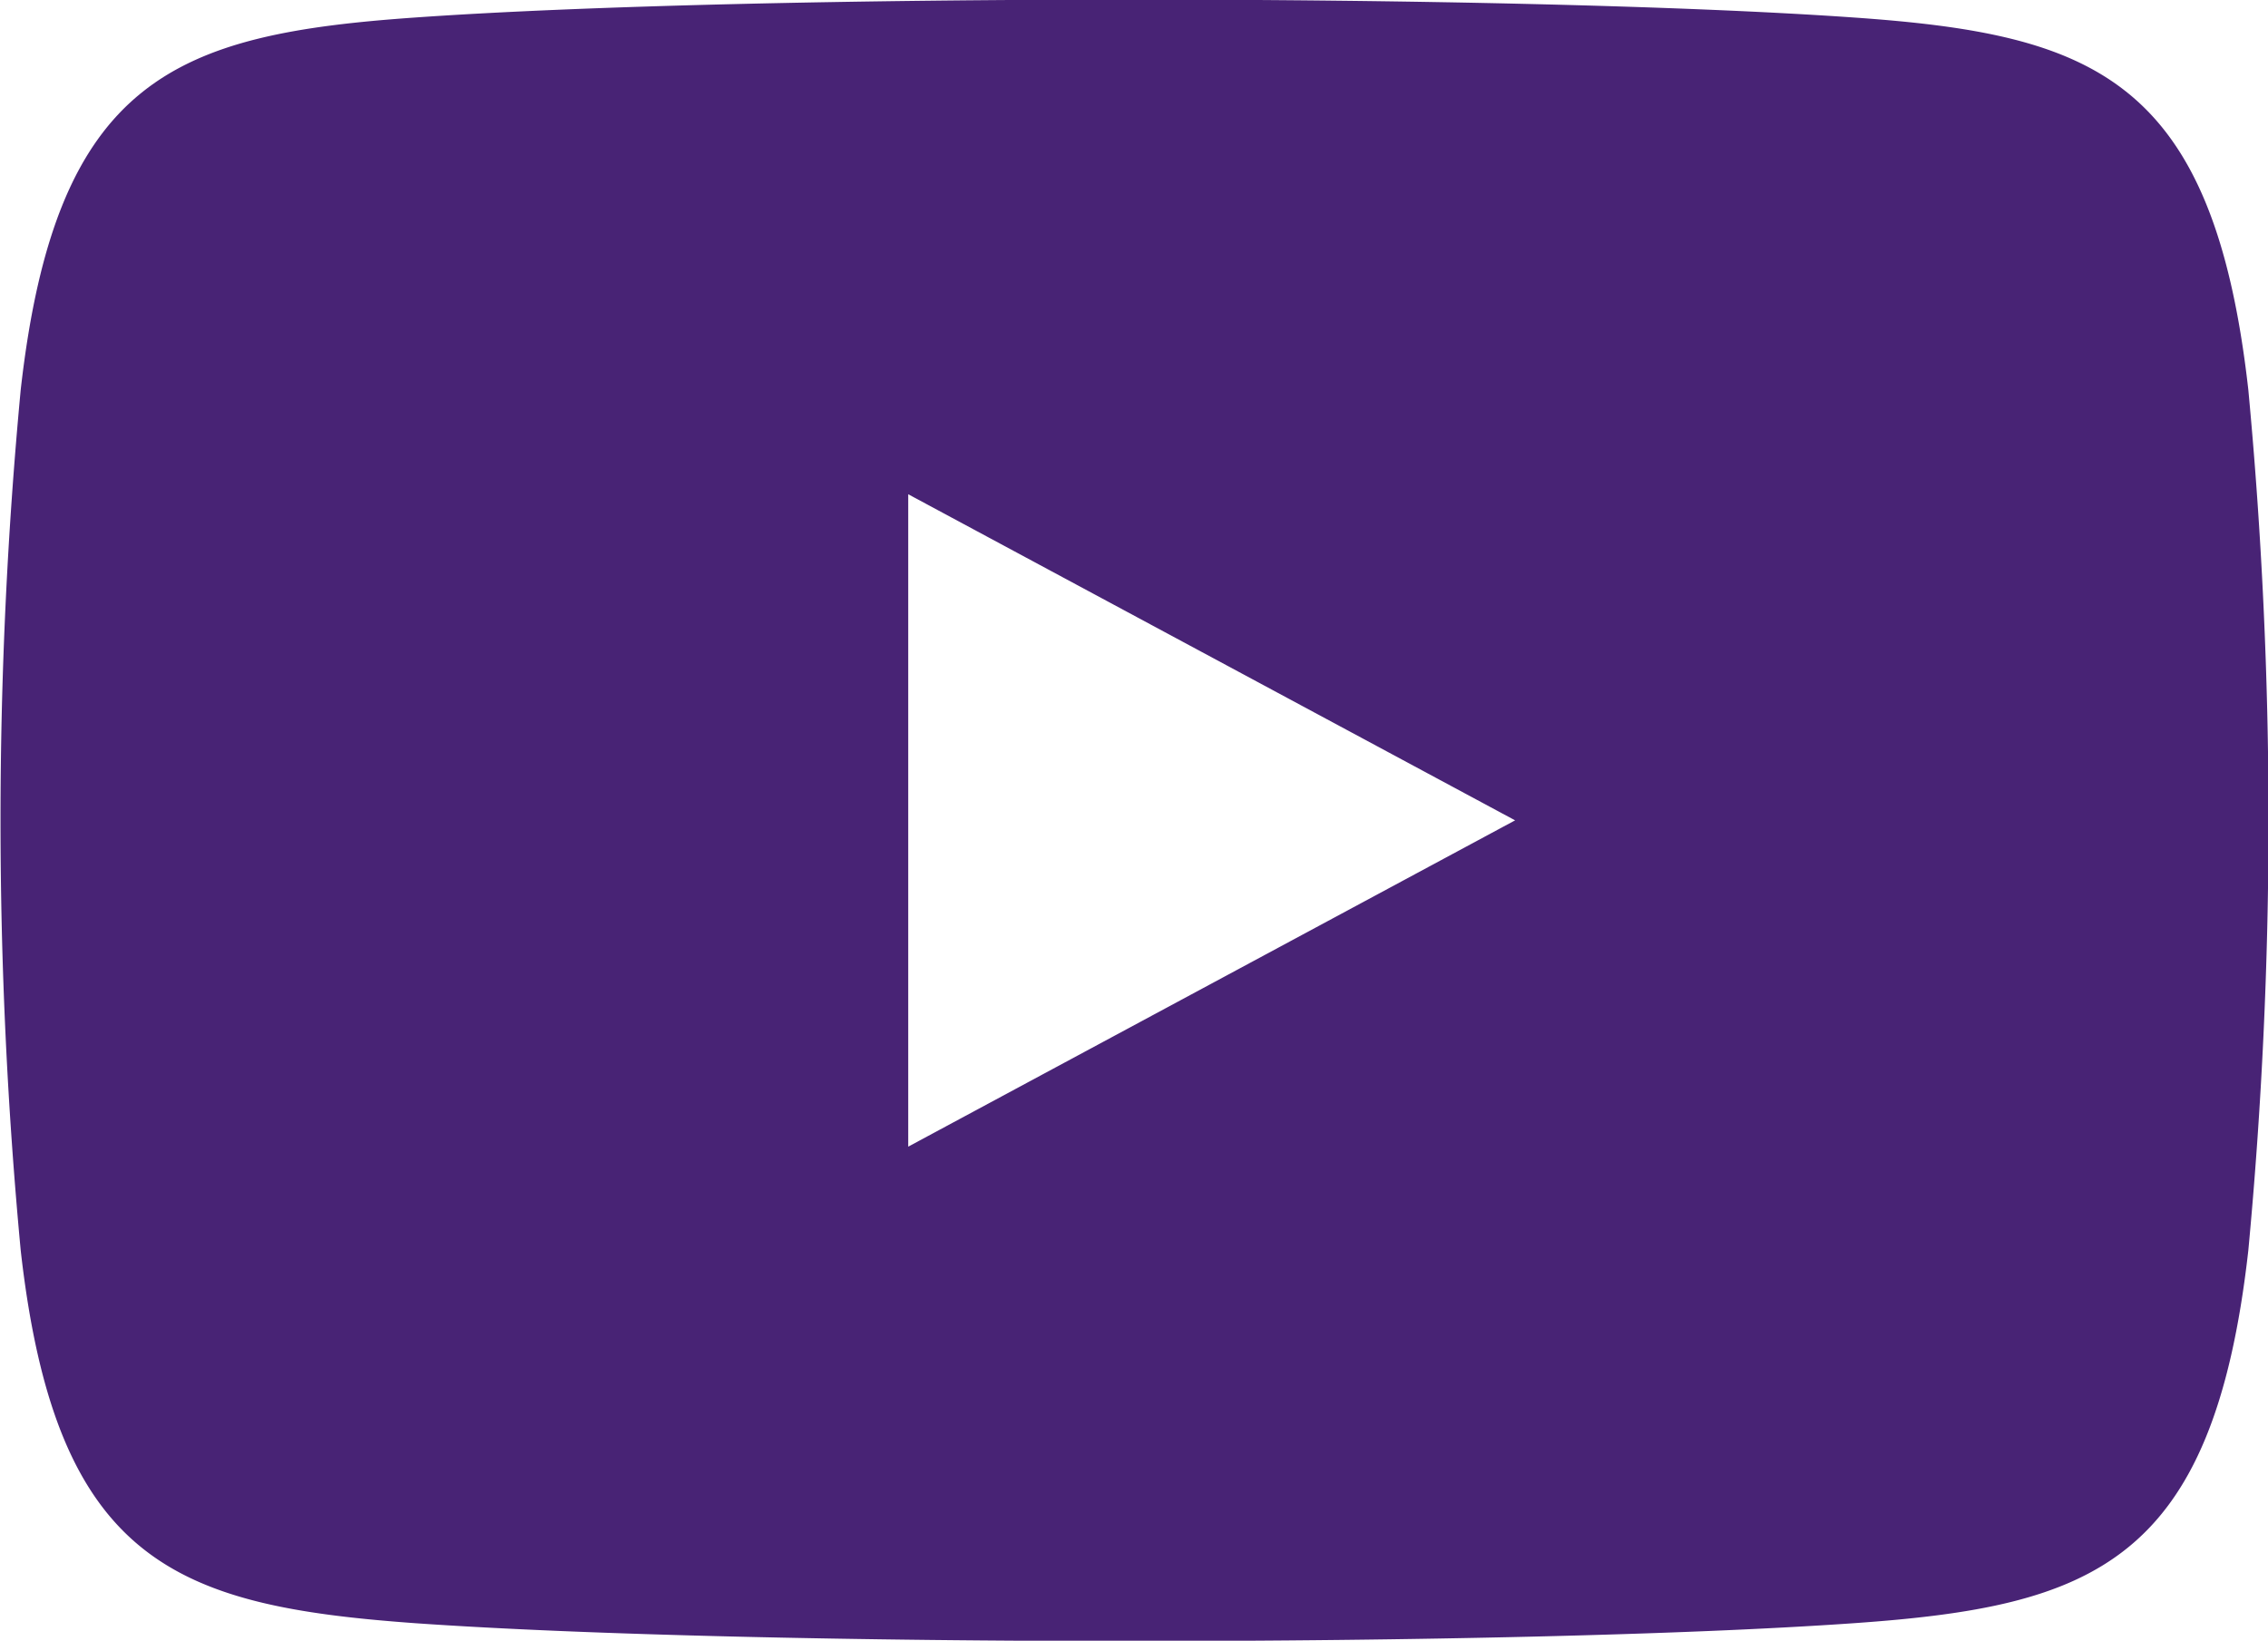
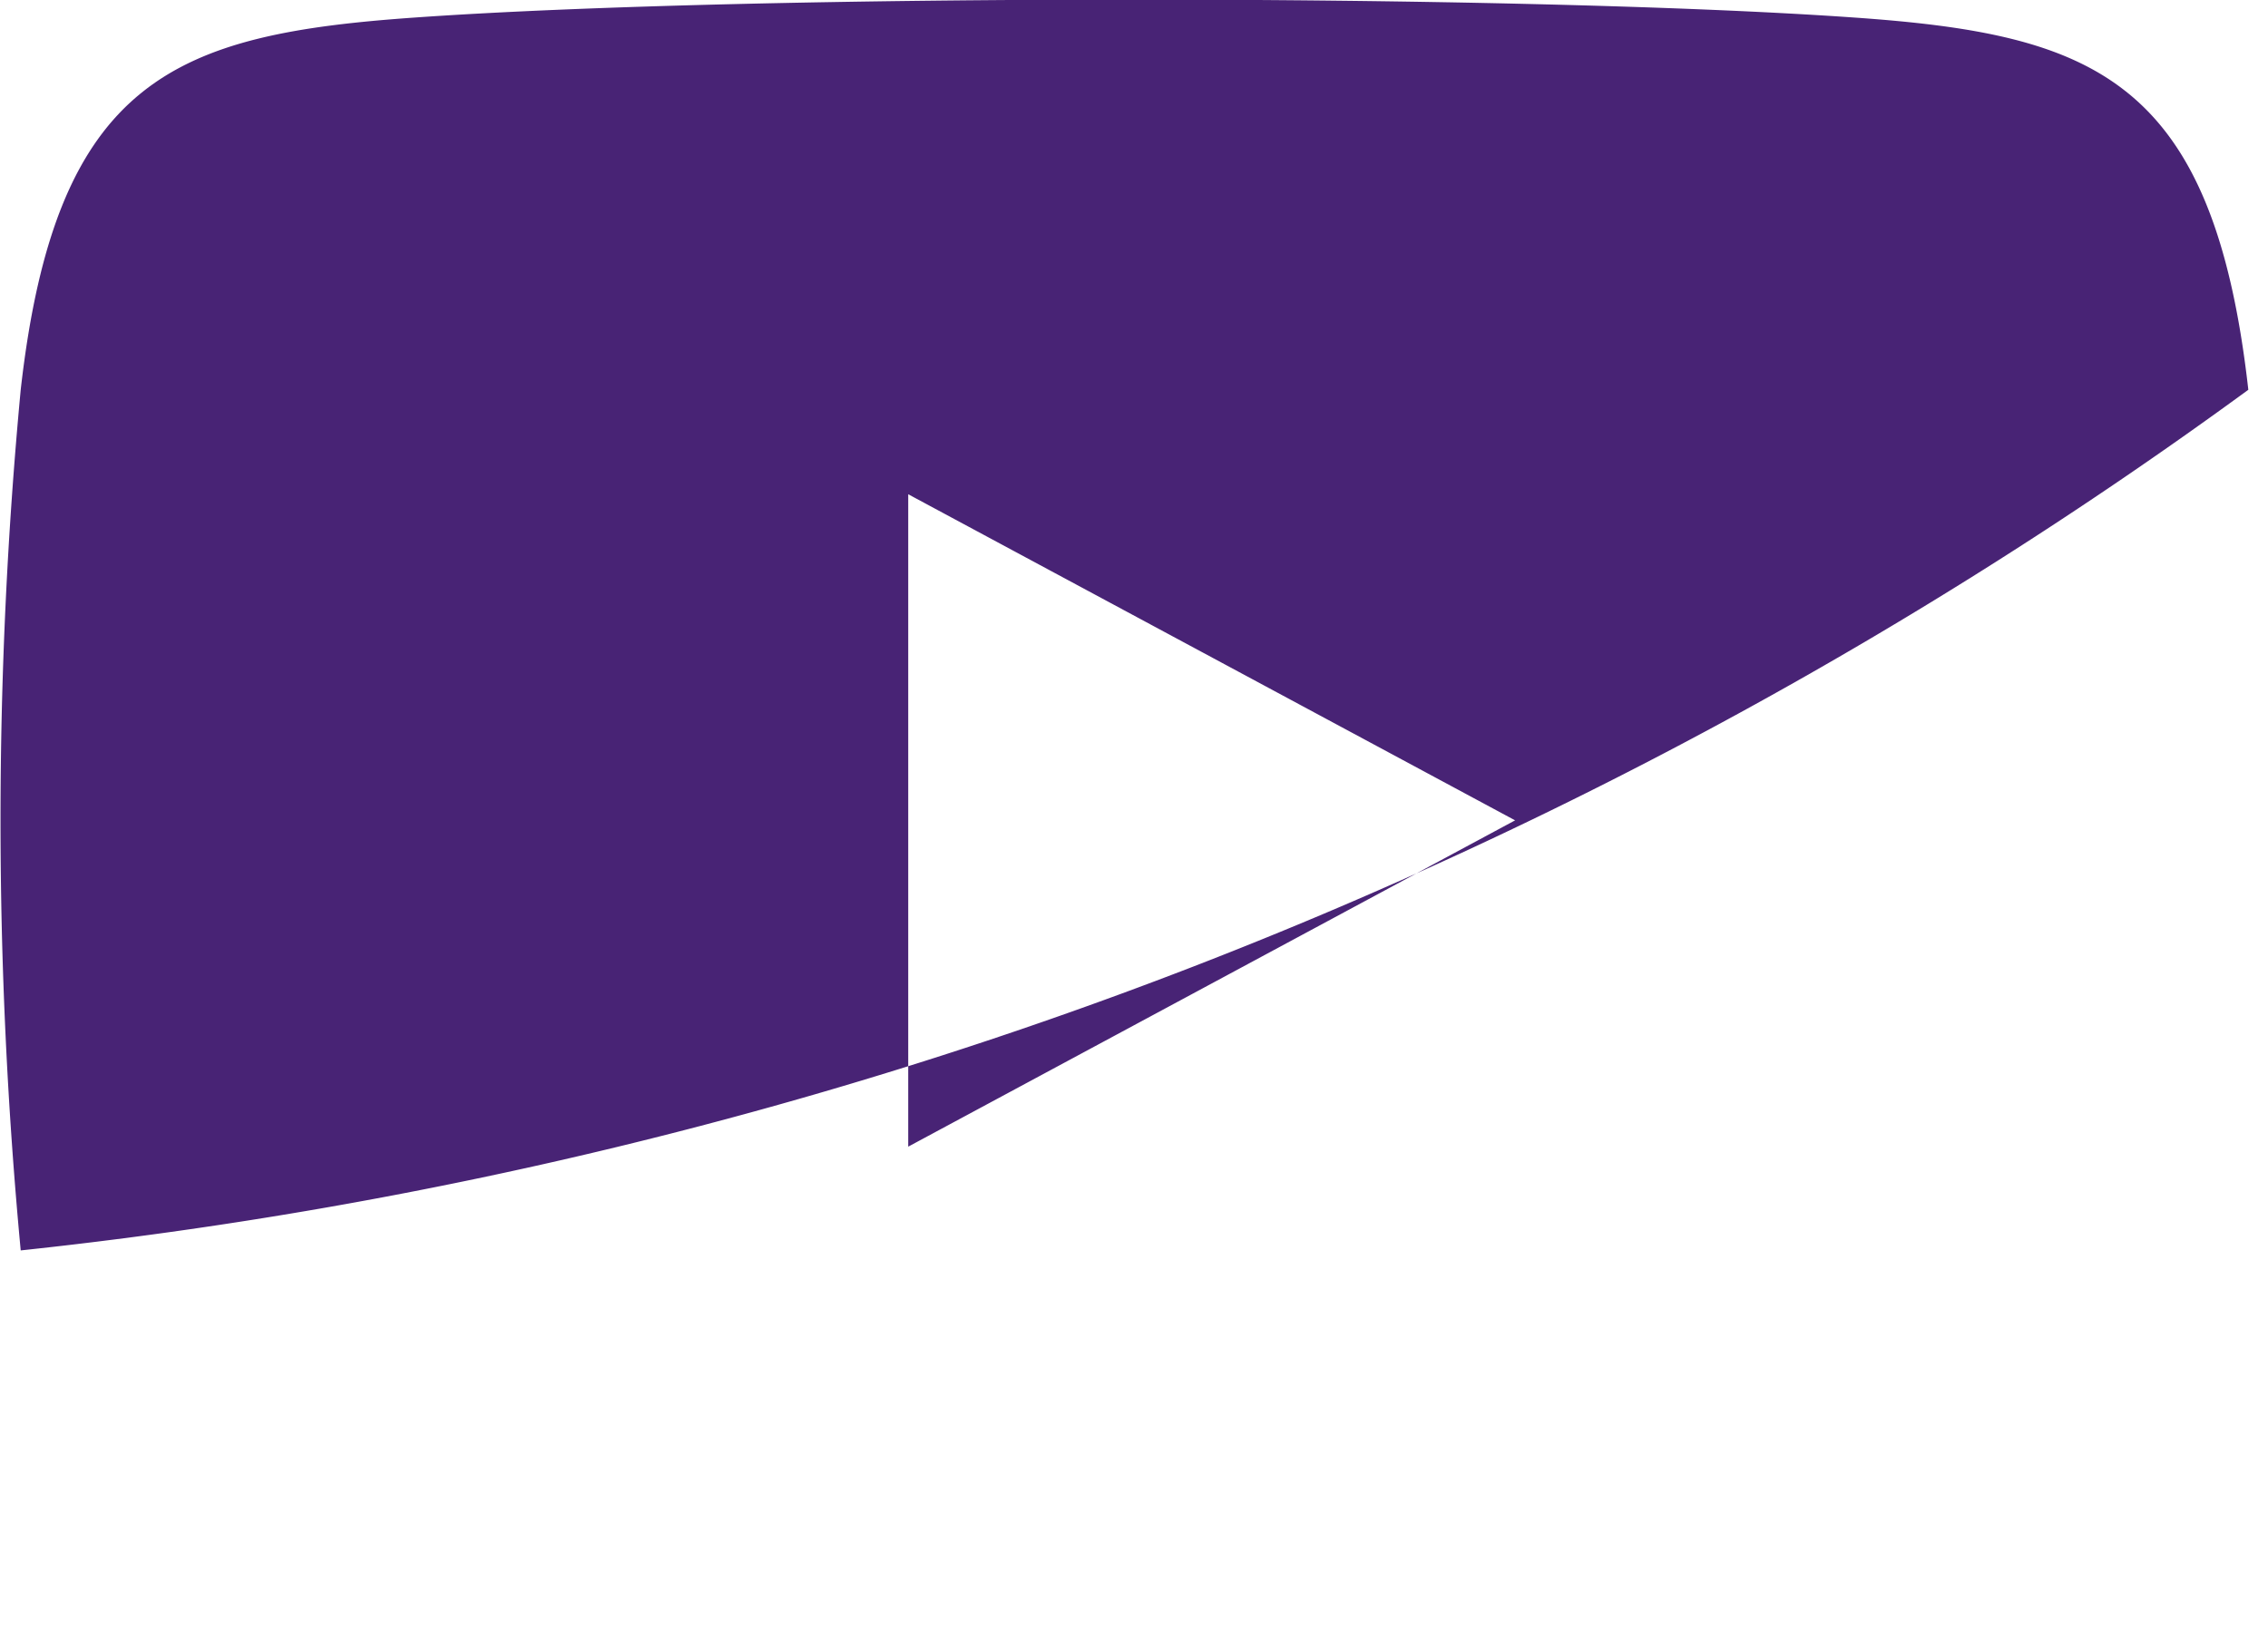
<svg xmlns="http://www.w3.org/2000/svg" width="21.9" height="15.844" viewBox="0 0 21.9 15.844">
  <defs>
    <style>
      .cls-1 {
        fill: #482375;
        fill-rule: evenodd;
      }
    </style>
  </defs>
-   <path id="icon-youtube" class="cls-1" d="M1449.62,72.67c-0.34-3.017-1.5-3.433-3.81-3.595-3.28-.23-10.61-0.231-13.89,0-2.31.162-3.47,0.578-3.81,3.595a44.38,44.38,0,0,0,0,8.311c0.34,3.017,1.5,3.433,3.81,3.6,3.28,0.23,10.61.23,13.89,0,2.31-.162,3.47-0.578,3.81-3.6A44.38,44.38,0,0,0,1449.62,72.67Zm-12.94,7.309v-6.3l5.86,3.149Z" transform="translate(-1427.91 -68.906)" />
+   <path id="icon-youtube" class="cls-1" d="M1449.62,72.67c-0.34-3.017-1.5-3.433-3.81-3.595-3.28-.23-10.61-0.231-13.89,0-2.31.162-3.47,0.578-3.81,3.595a44.38,44.38,0,0,0,0,8.311A44.38,44.38,0,0,0,1449.62,72.67Zm-12.94,7.309v-6.3l5.86,3.149Z" transform="translate(-1427.91 -68.906)" />
</svg>